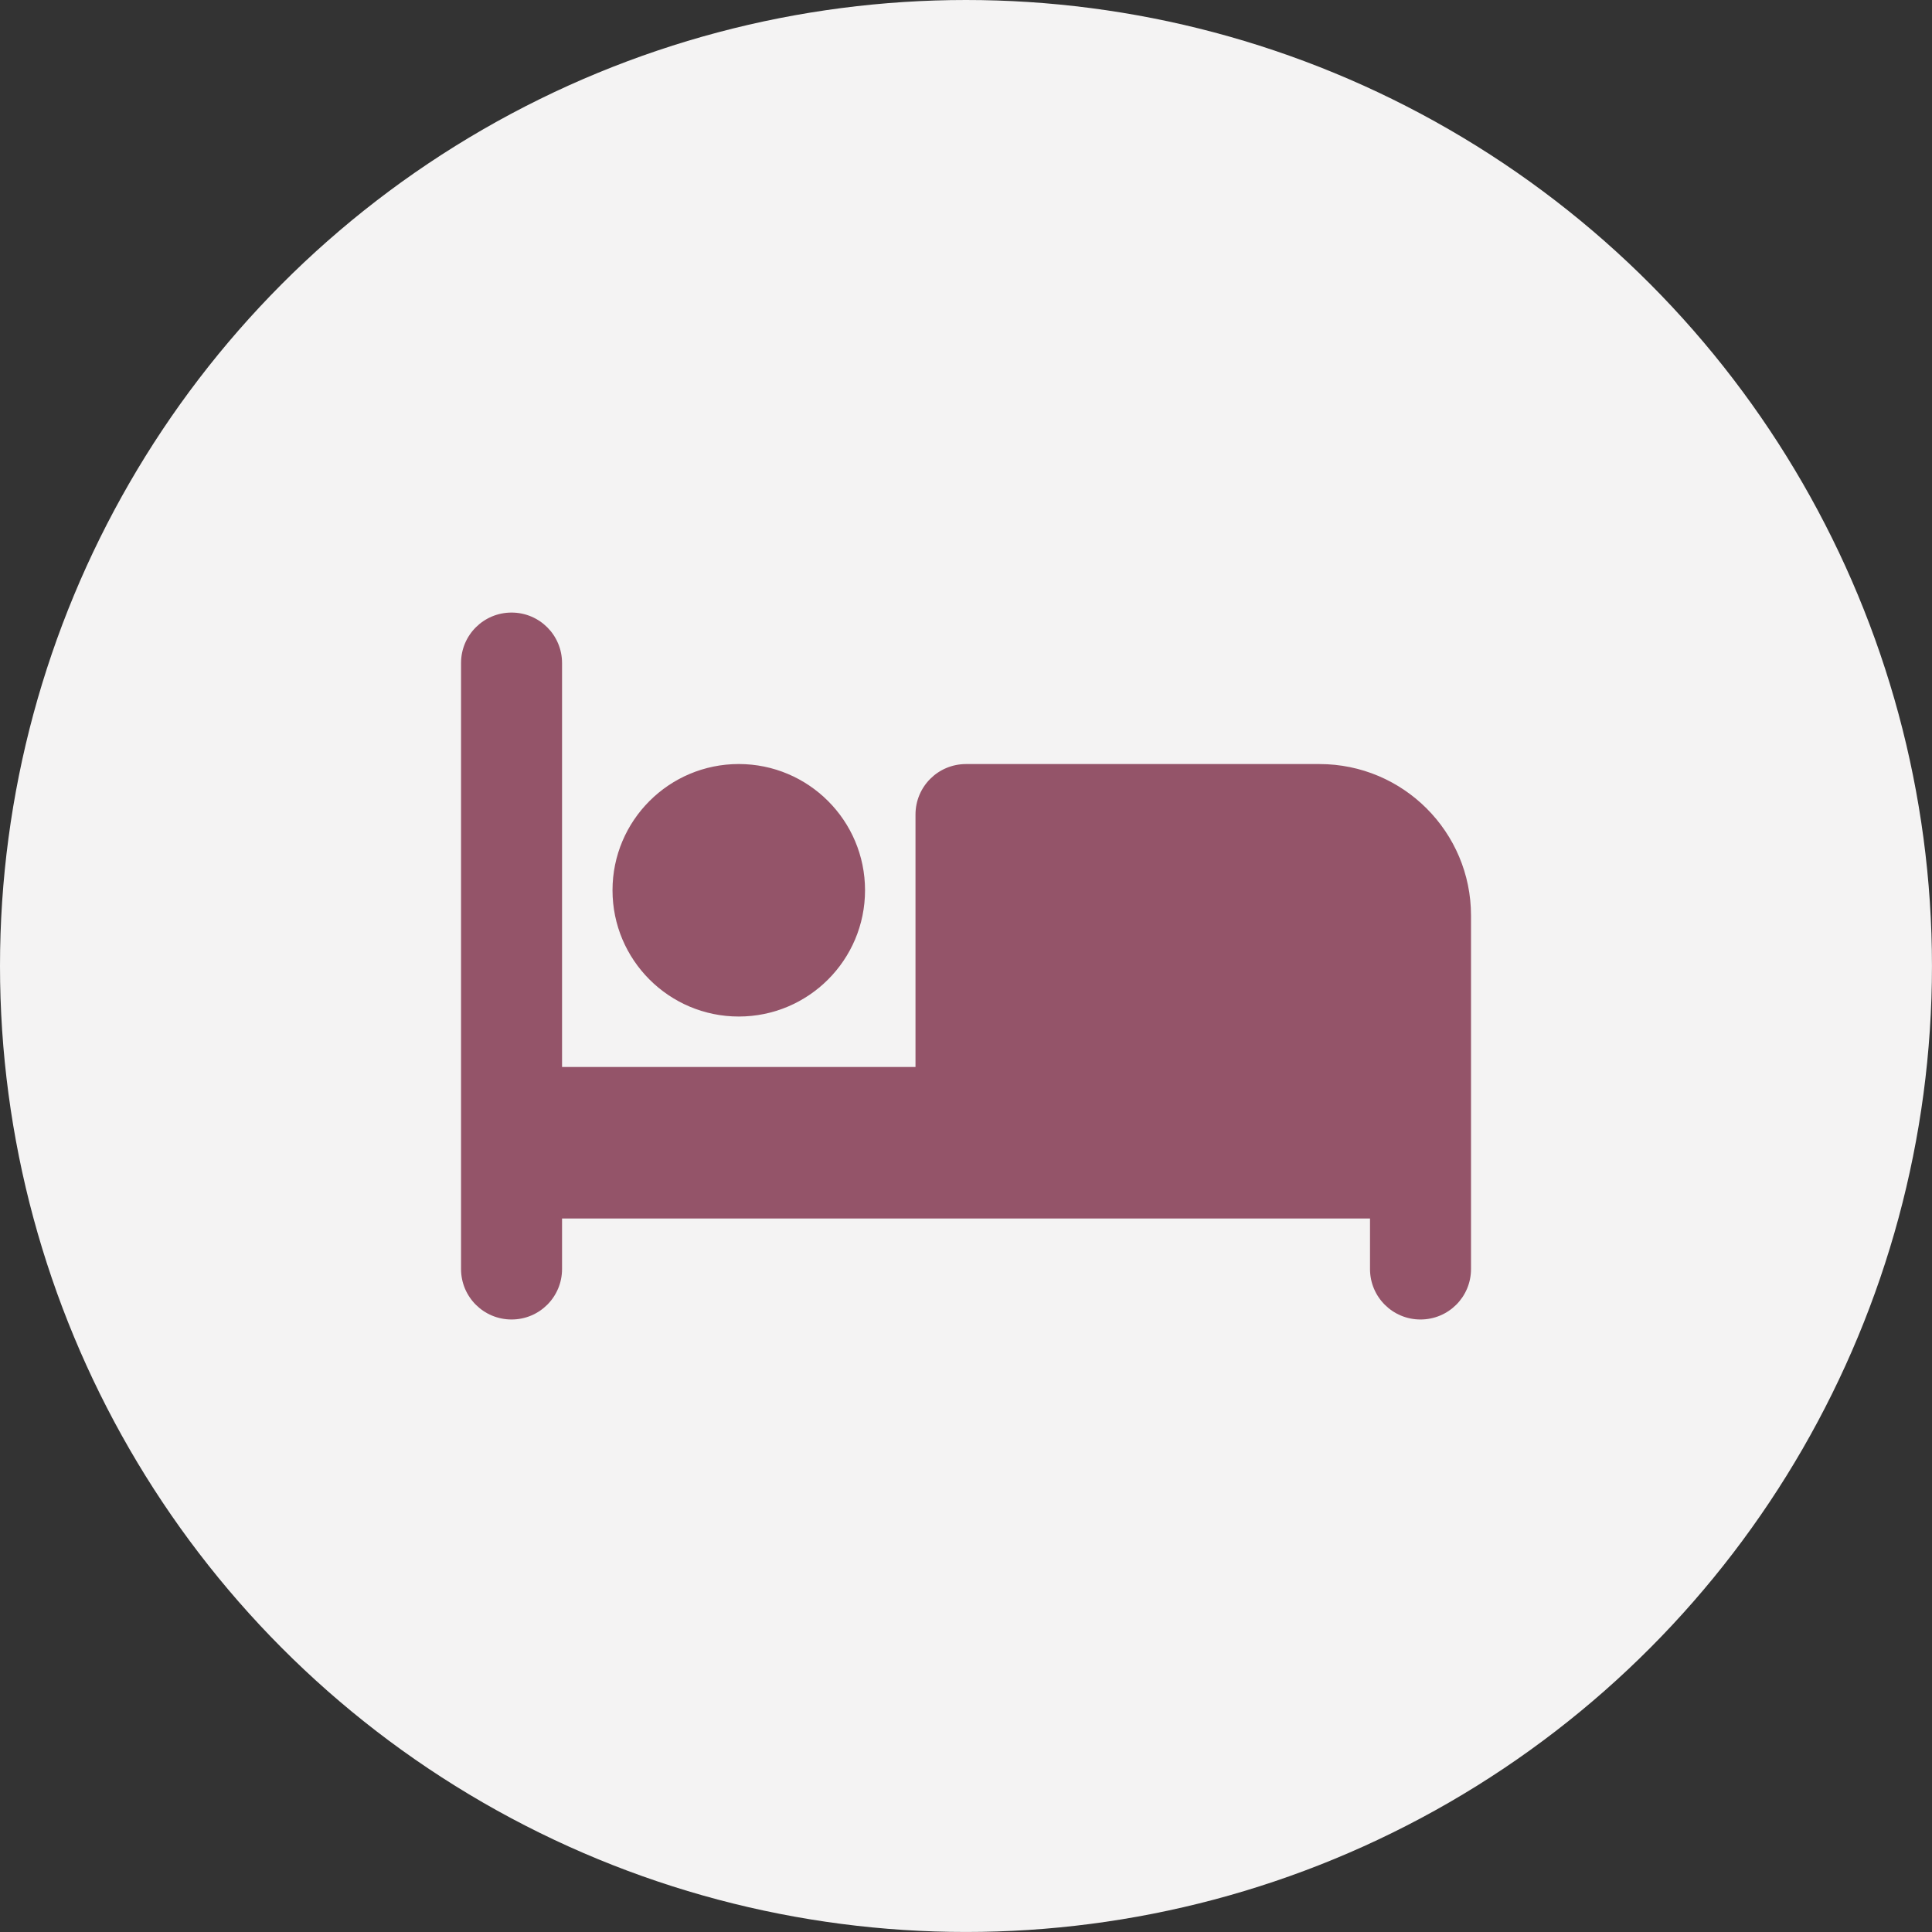
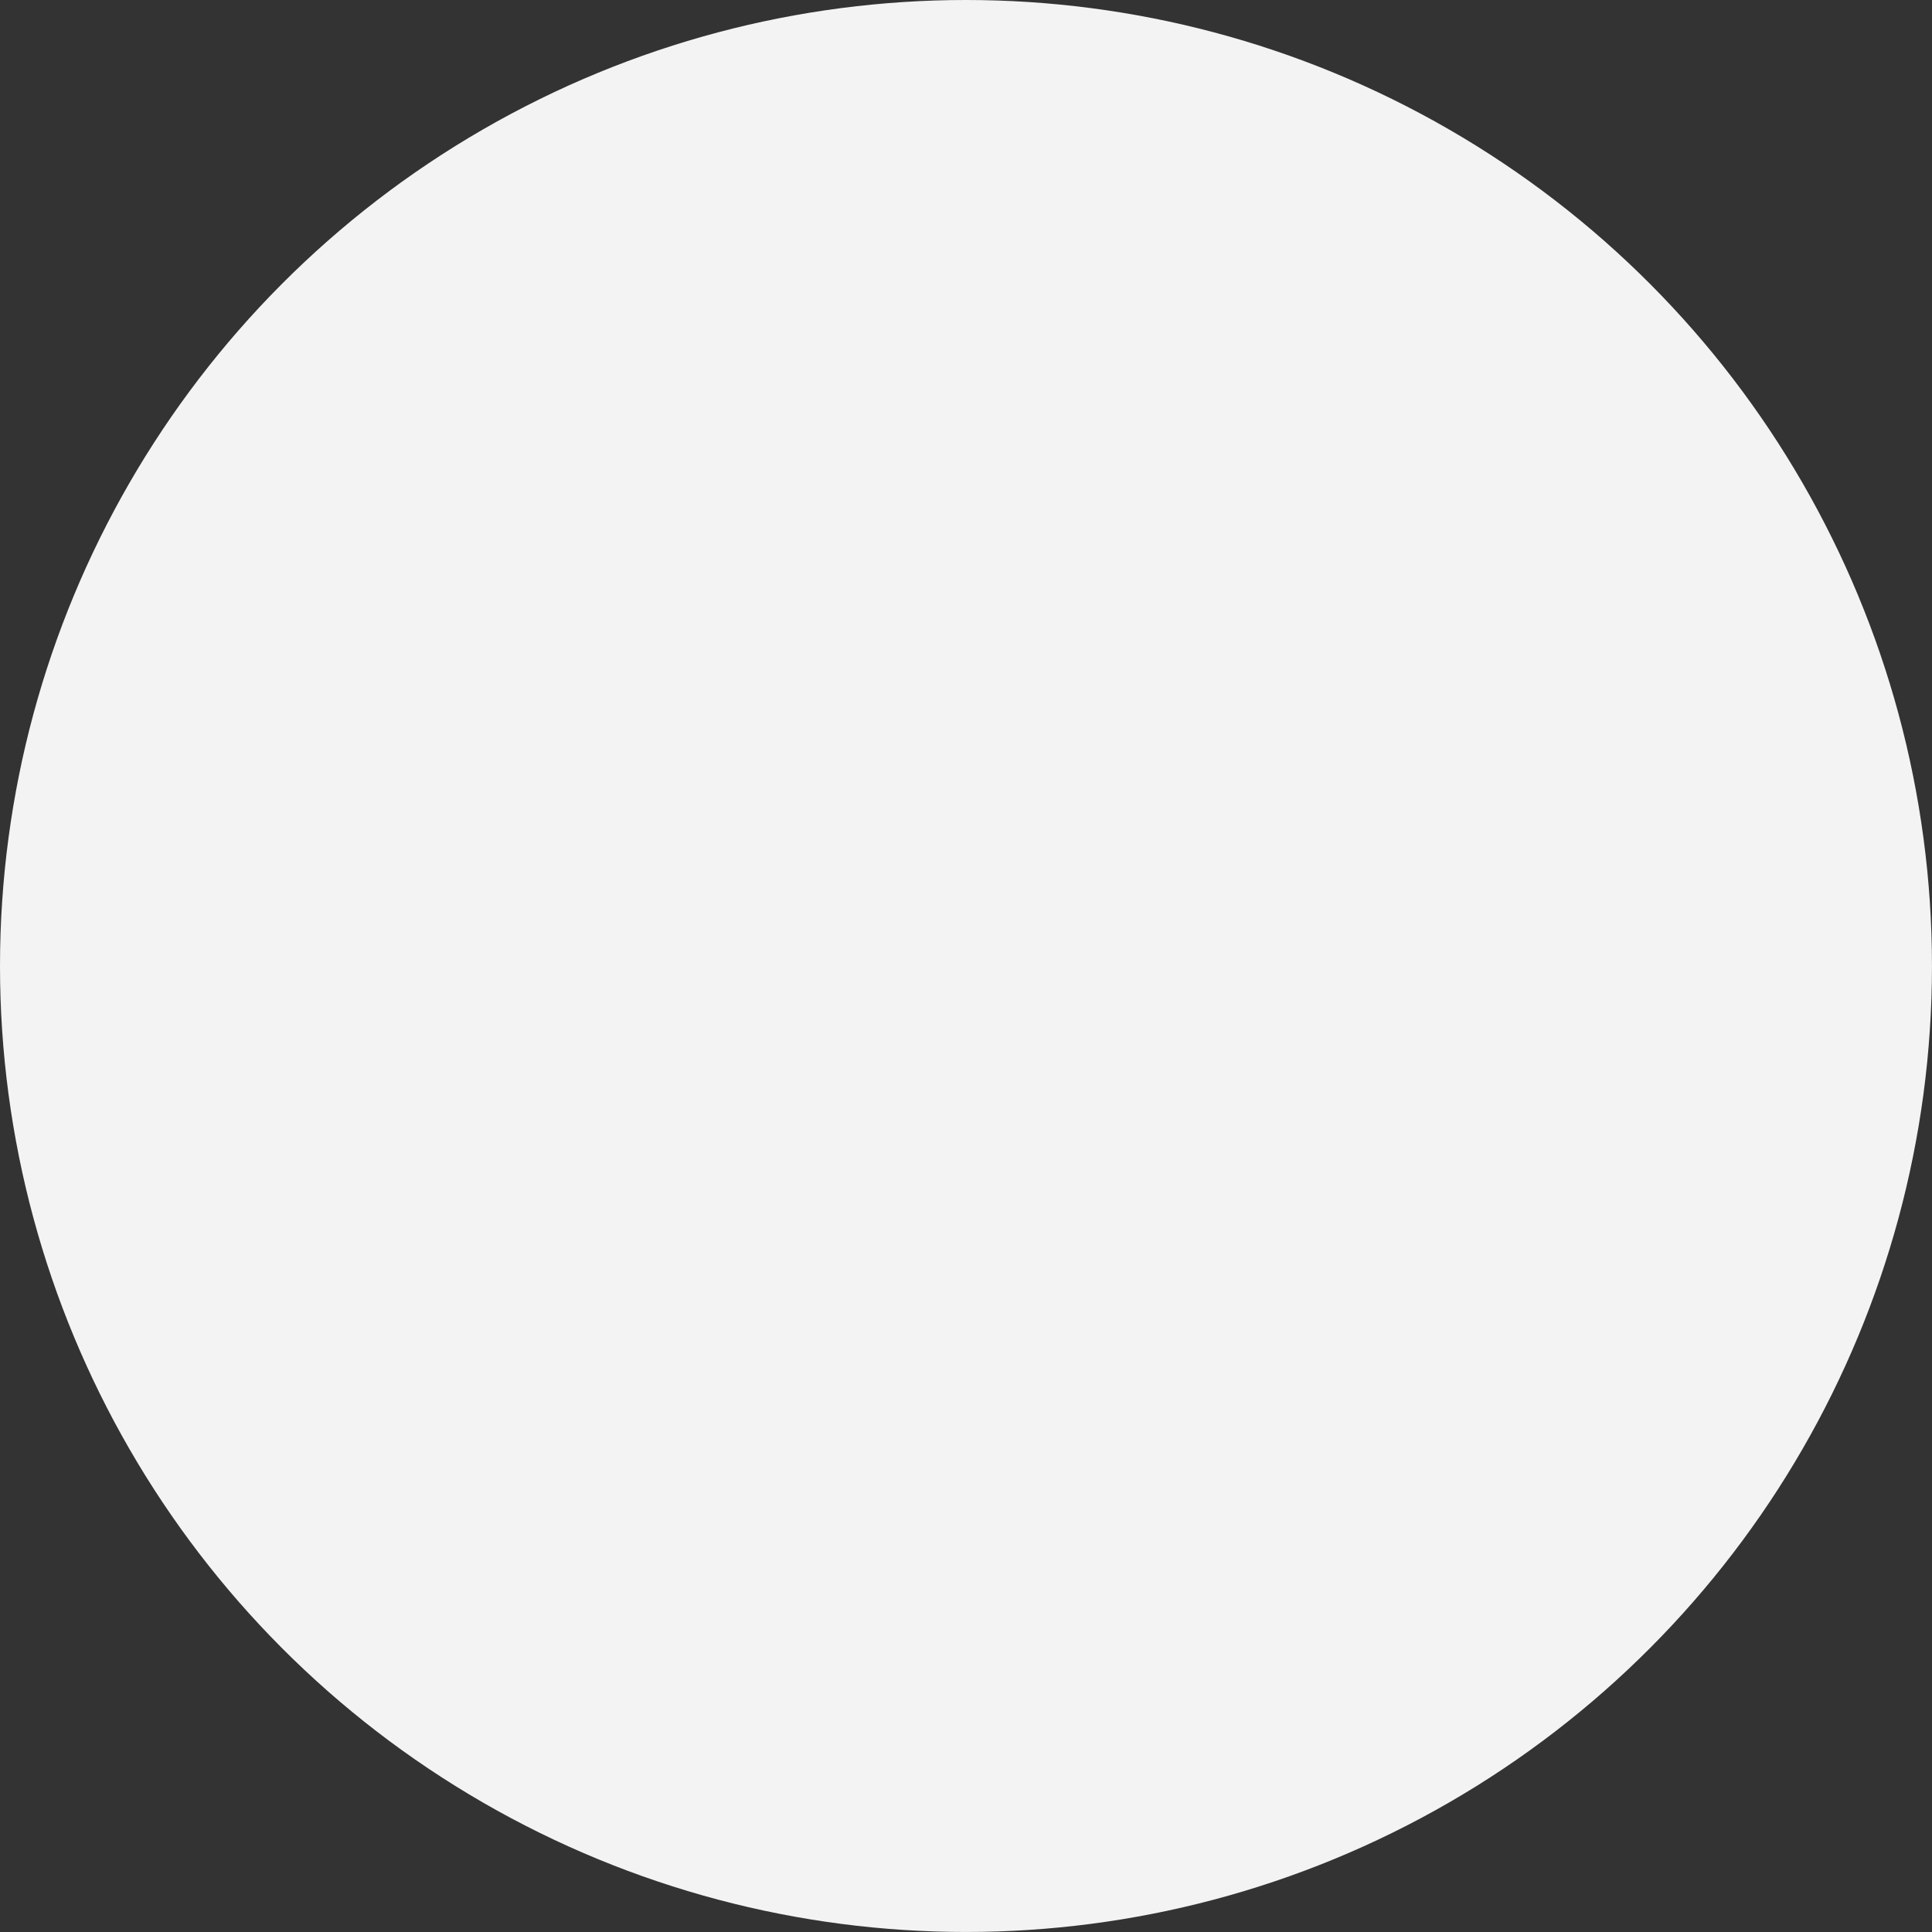
<svg xmlns="http://www.w3.org/2000/svg" version="1.1" id="Capa_1" x="0px" y="0px" width="70.371px" height="70.371px" viewBox="0 0 70.371 70.371" enable-background="new 0 0 70.371 70.371" xml:space="preserve">
  <rect x="0" y="0" width="70.371" height="70.371" fill="#333333" stroke="none" />
  <circle fill="#F4F3F3" cx="35.185" cy="35.185" r="35.185" />
-   <path fill="#945469" d="M18.633,22.312c1.017,0,1.839,0.821,1.839,1.839v14.713h12.874v-9.195c0-1.018,0.822-1.839,1.84-1.839  h12.875c3.047,0,5.519,2.472,5.519,5.518v12.875c0,1.017-0.822,1.838-1.841,1.838c-1.016,0-1.838-0.821-1.838-1.838v-1.841H37.023  h-1.838H20.472v1.841c0,1.017-0.822,1.838-1.839,1.838c-1.018,0-1.84-0.821-1.84-1.838V24.15  C16.793,23.133,17.615,22.312,18.633,22.312z M26.909,27.829c2.539,0,4.599,2.059,4.599,4.598s-2.06,4.599-4.599,4.599  s-4.599-2.06-4.599-4.599S24.37,27.829,26.909,27.829z" />
</svg>